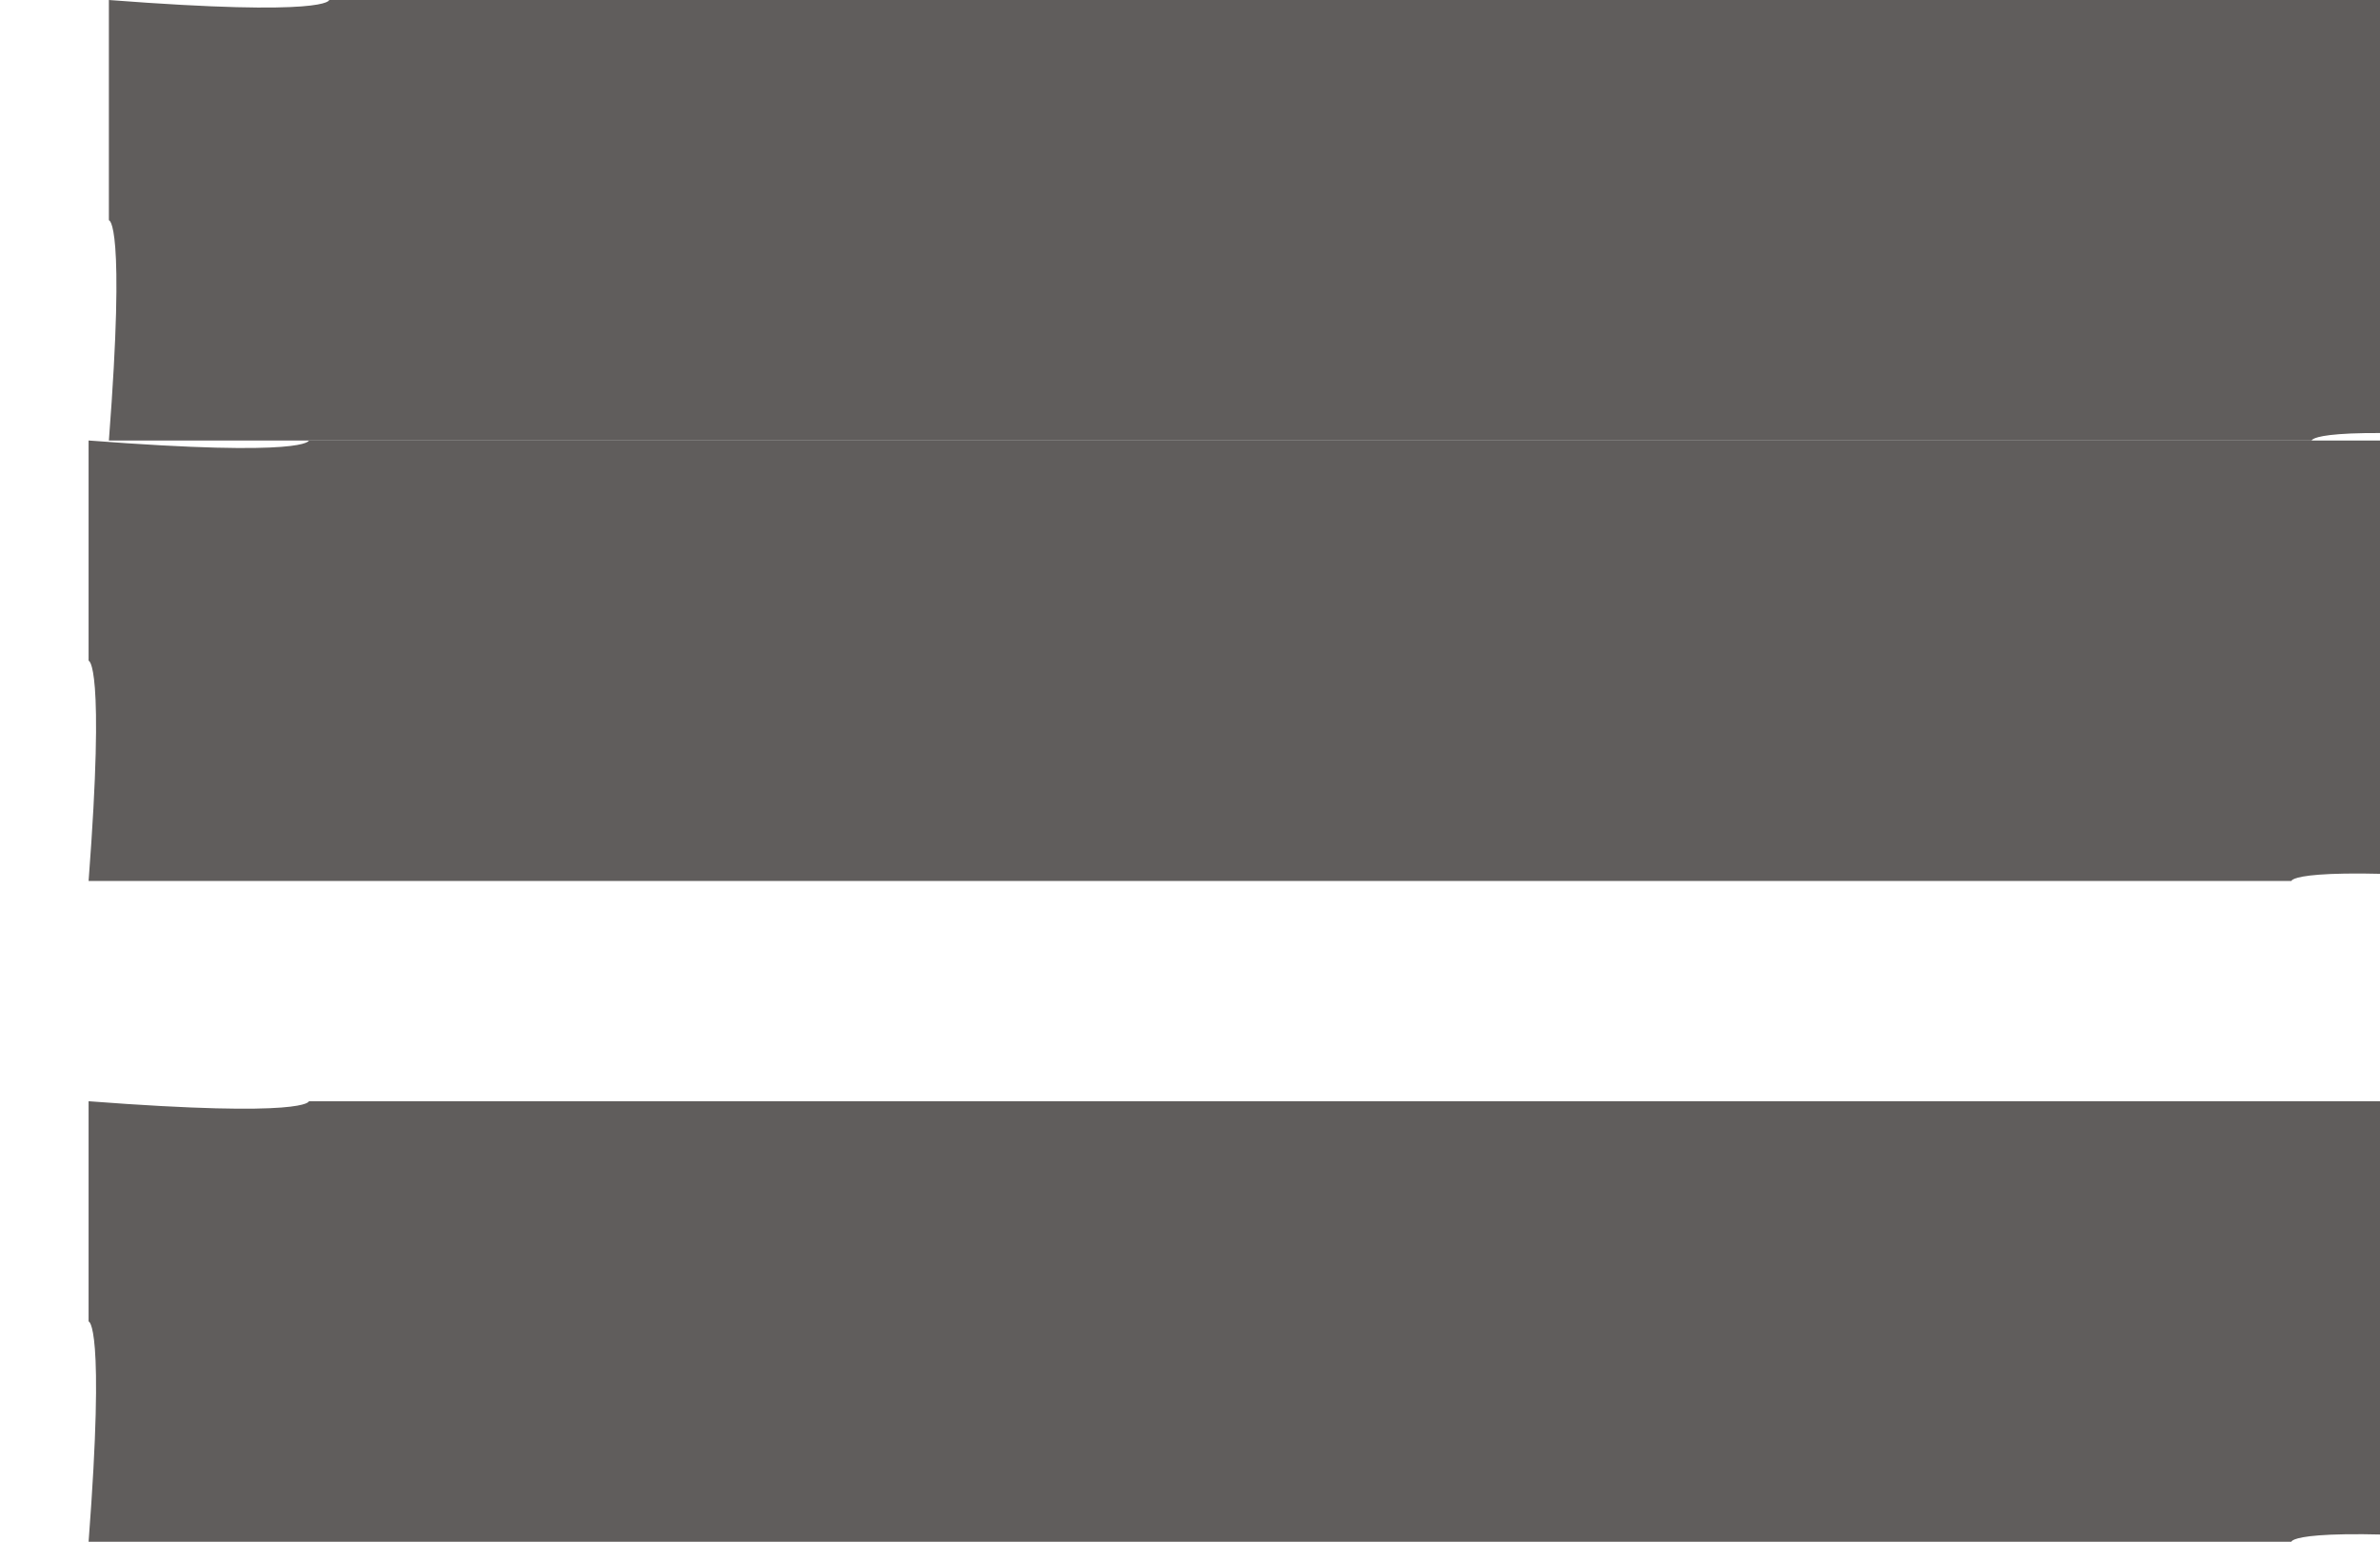
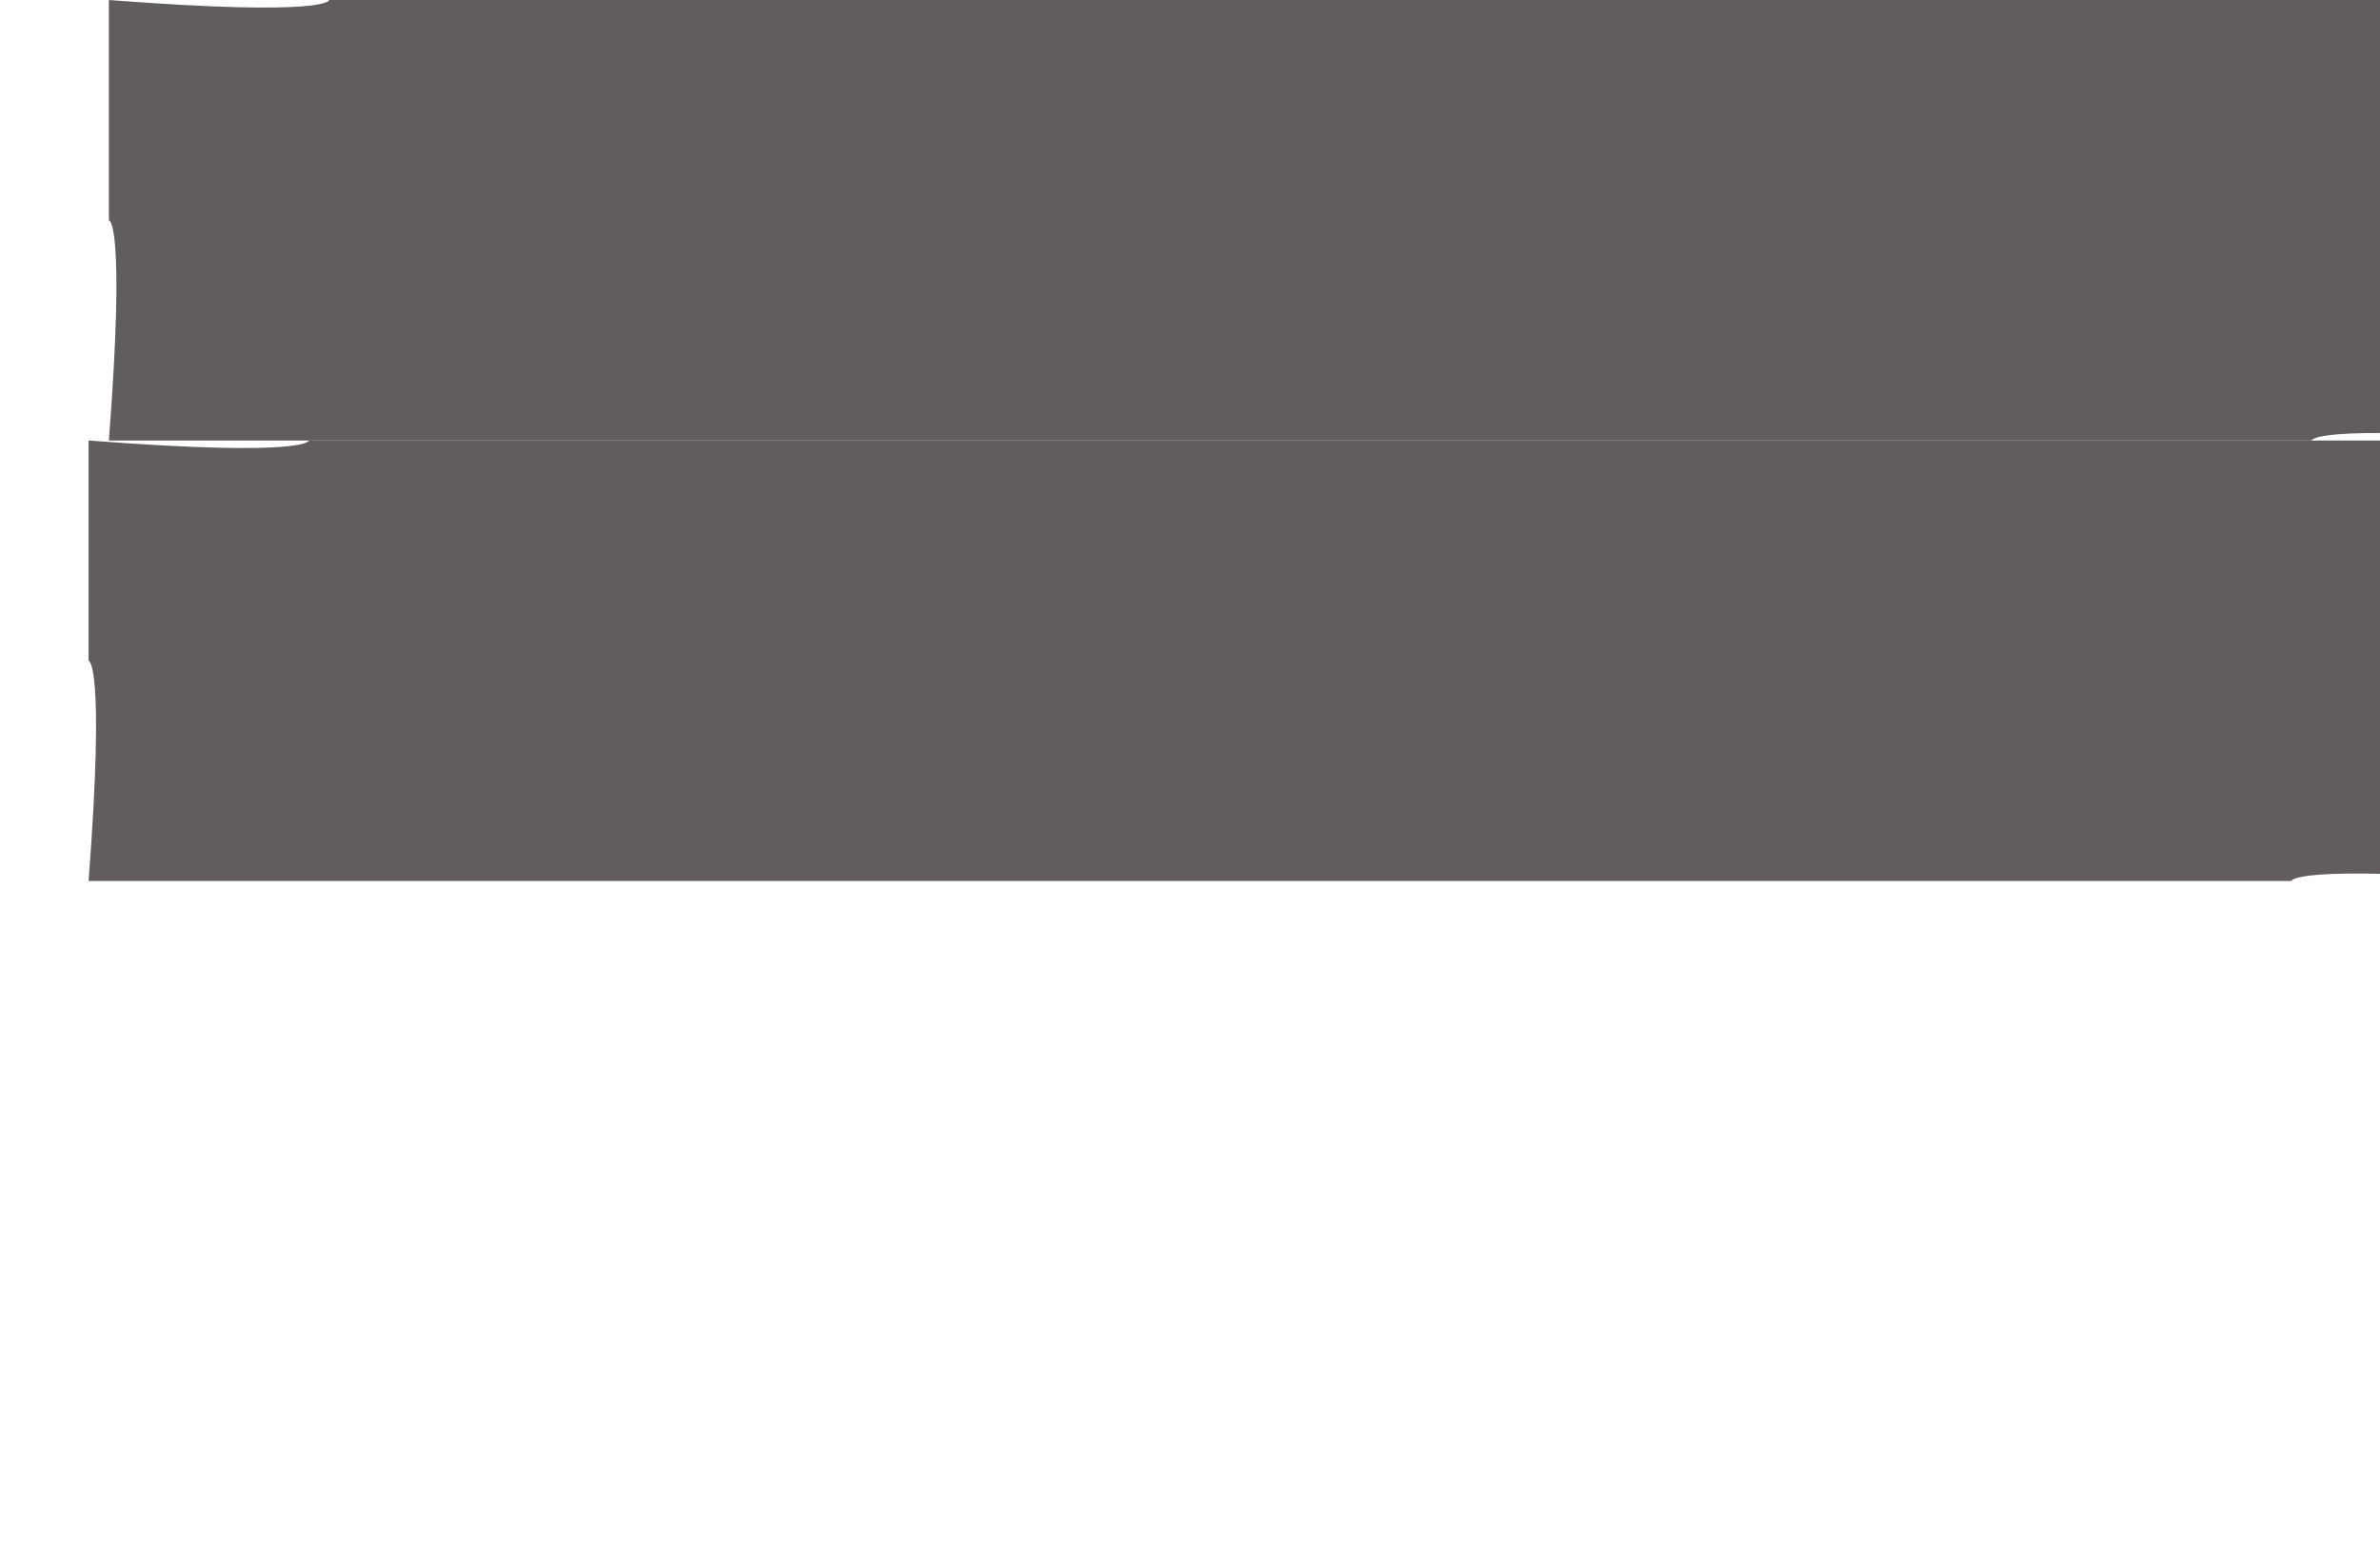
<svg xmlns="http://www.w3.org/2000/svg" xml:space="preserve" width="0.071in" height="0.046in" style="shape-rendering:geometricPrecision; text-rendering:geometricPrecision; image-rendering:optimizeQuality; fill-rule:evenodd; clip-rule:evenodd" viewBox="0 0 0.01 0.007">
  <g>
    <path style="fill:#605D5C" d="M9.20954e-005 0.001c5.82883e-007,0 7.69405e-005,0 0,0.001 0,0 0,0 0.001,0l0.009 0c0,0 0,-7.63576e-005 0.001,-0 0,-0 0,-0 0,-0.001 0,-0 -7.63576e-005,-0 -0,-0.001 -0,-0 -0,-0 -0.001,-0l-0.009 0c-0,5.82883e-007 -0,7.69405e-005 -0.001,0 -0,0 -0,0 -0,0.001l0 0z" />
    <path style="fill:#605D5C" d="M-0 0.003c0,0 7.63576e-005,0 0,0.001 0,0 0,0 0.001,0l0.009 0c0,0 0,-7.63576e-005 0.001,-0 0,-0 0,-0 0,-0.001 -5.82883e-007,-0 -7.69405e-005,-0 -0,-0.001 -0,-0 -0,-0 -0.001,-0l-0.009 0c-0,0 -0,7.69405e-005 -0.001,0 -0,0 -0,0 -0,0.001l0 0z" />
-     <path style="fill:#605D5C" d="M-0 0.006c0,0 7.63576e-005,0 0,0.001 0,0 0,0 0.001,0l0.009 0c0,0 0,-7.69405e-005 0.001,-0 0,-0 0,-0 0,-0.001 -5.82883e-007,-0 -7.69405e-005,-0 -0,-0.001 -0,-0 -0,-0 -0.001,-0l-0.009 0c-0,0 -0,7.63576e-005 -0.001,0 -0,0 -0,0 -0,0.001l0 0z" />
  </g>
</svg>